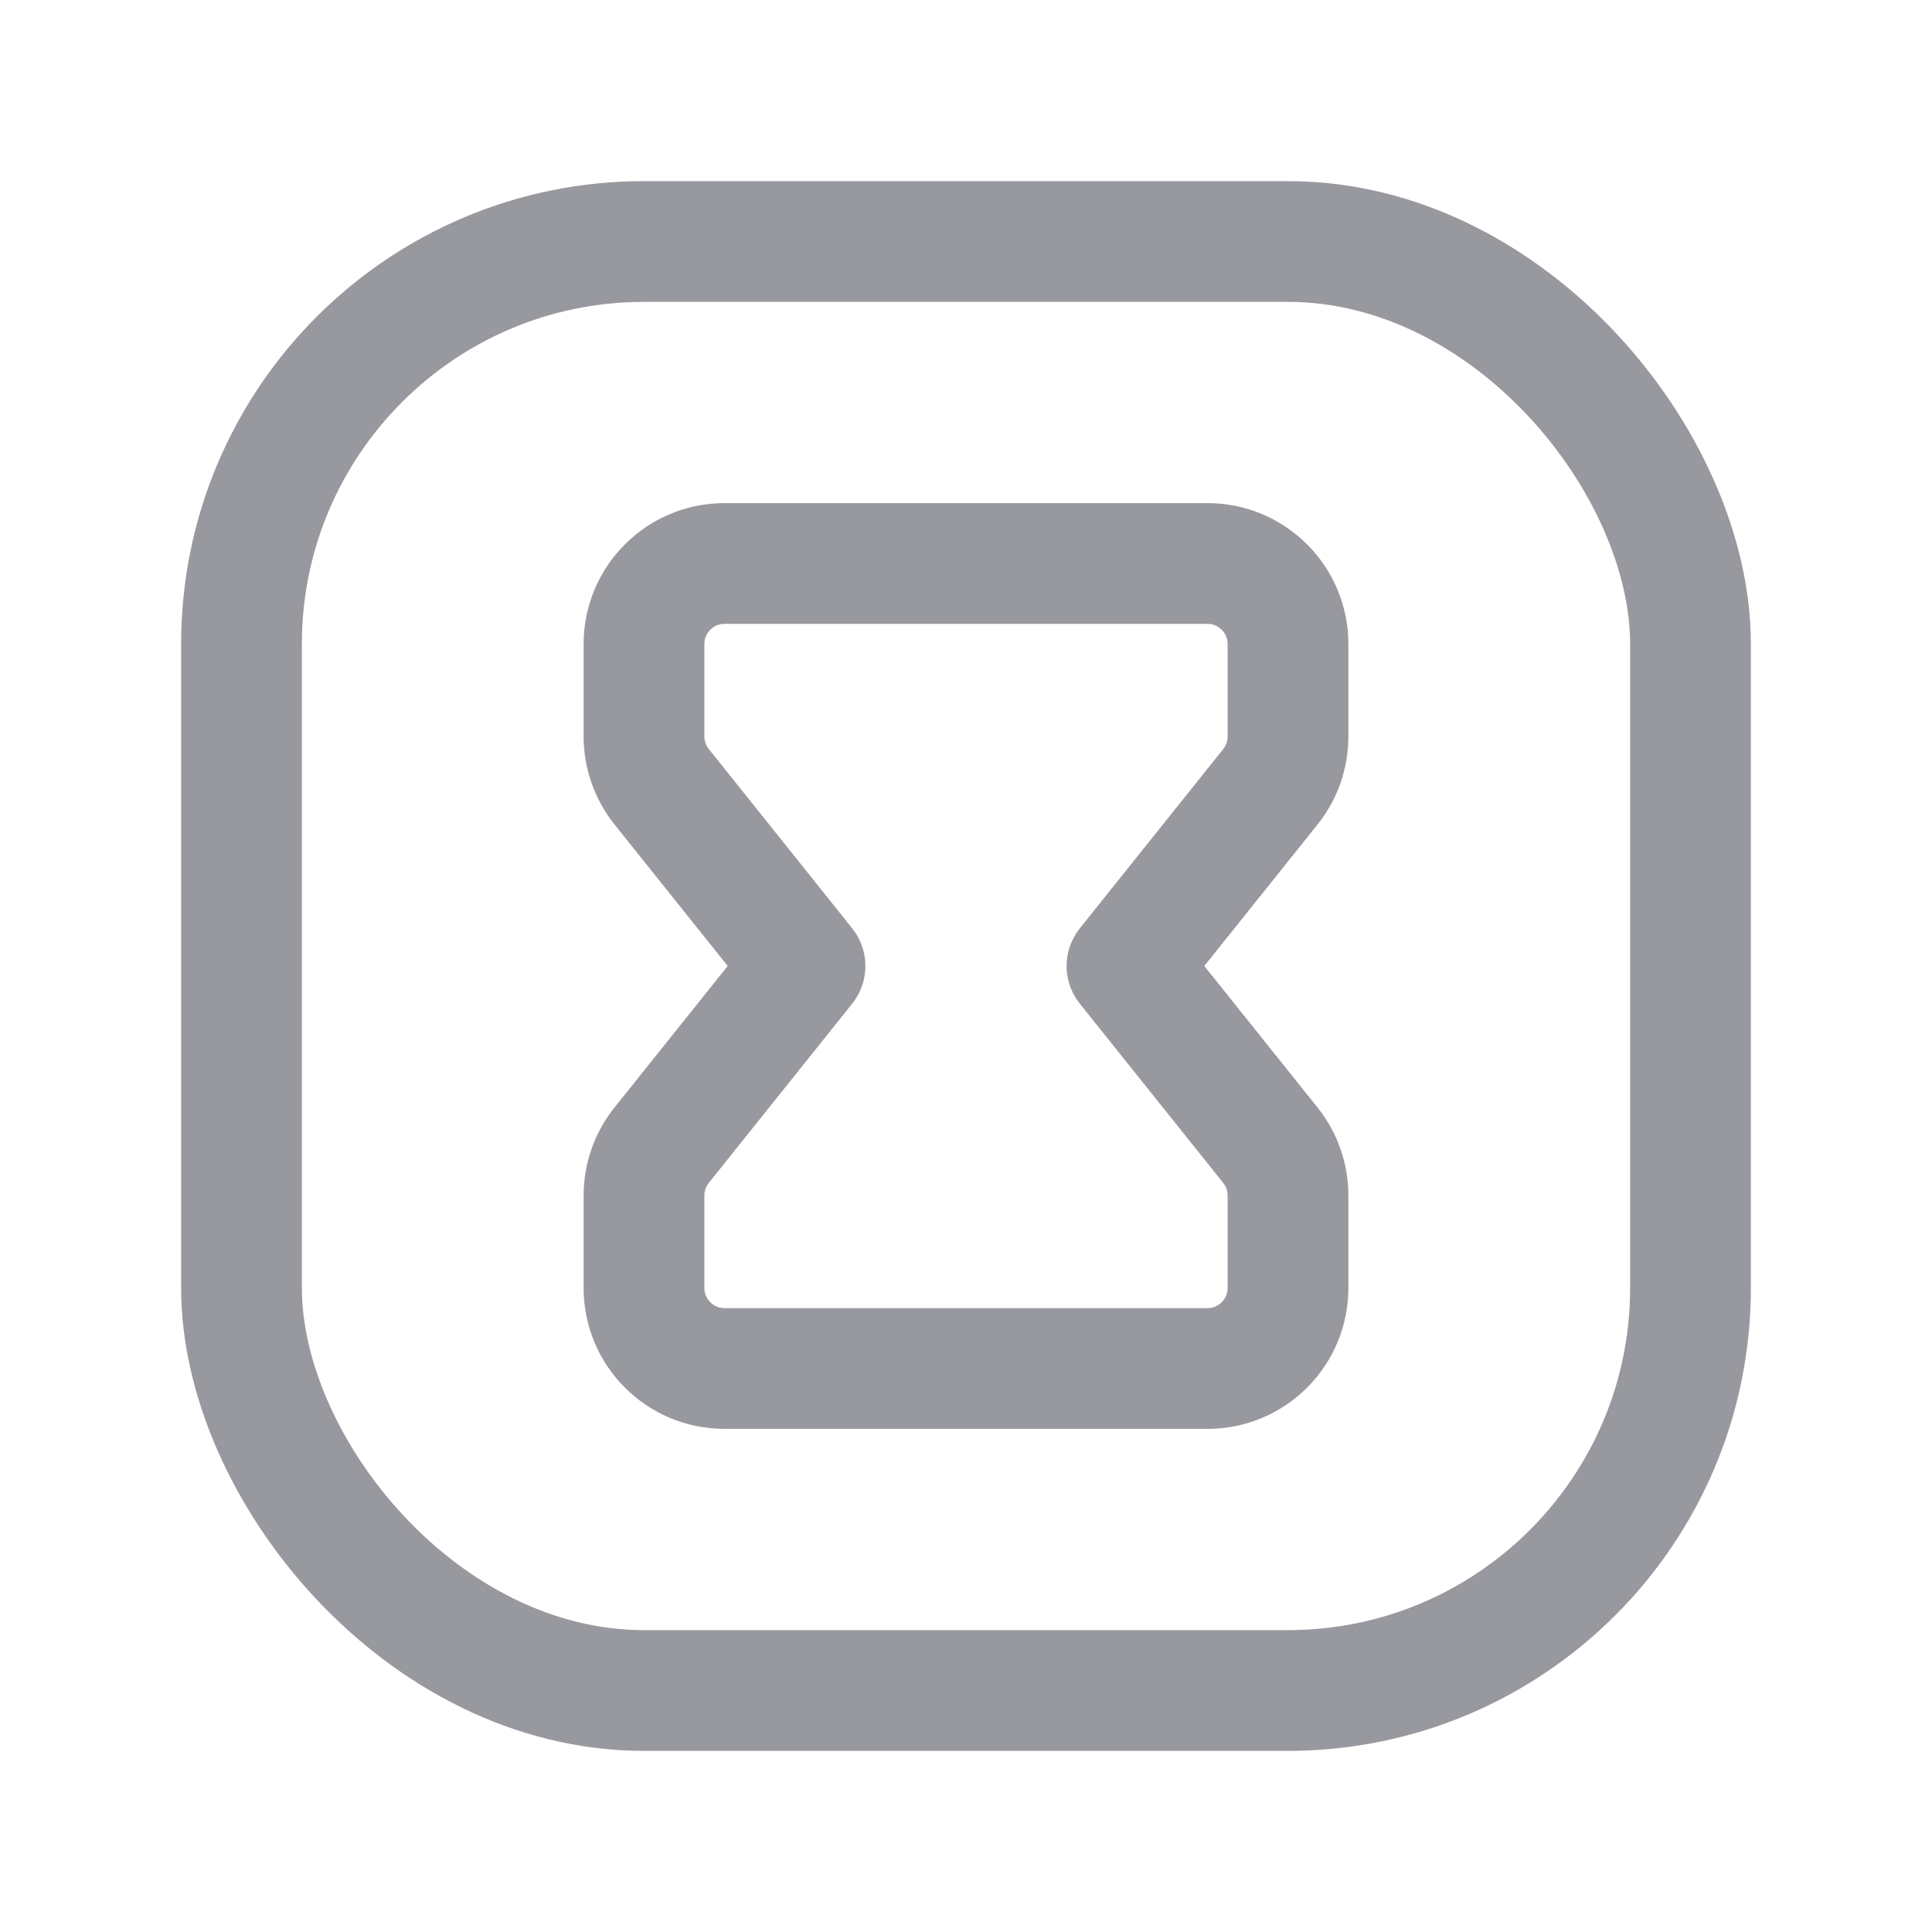
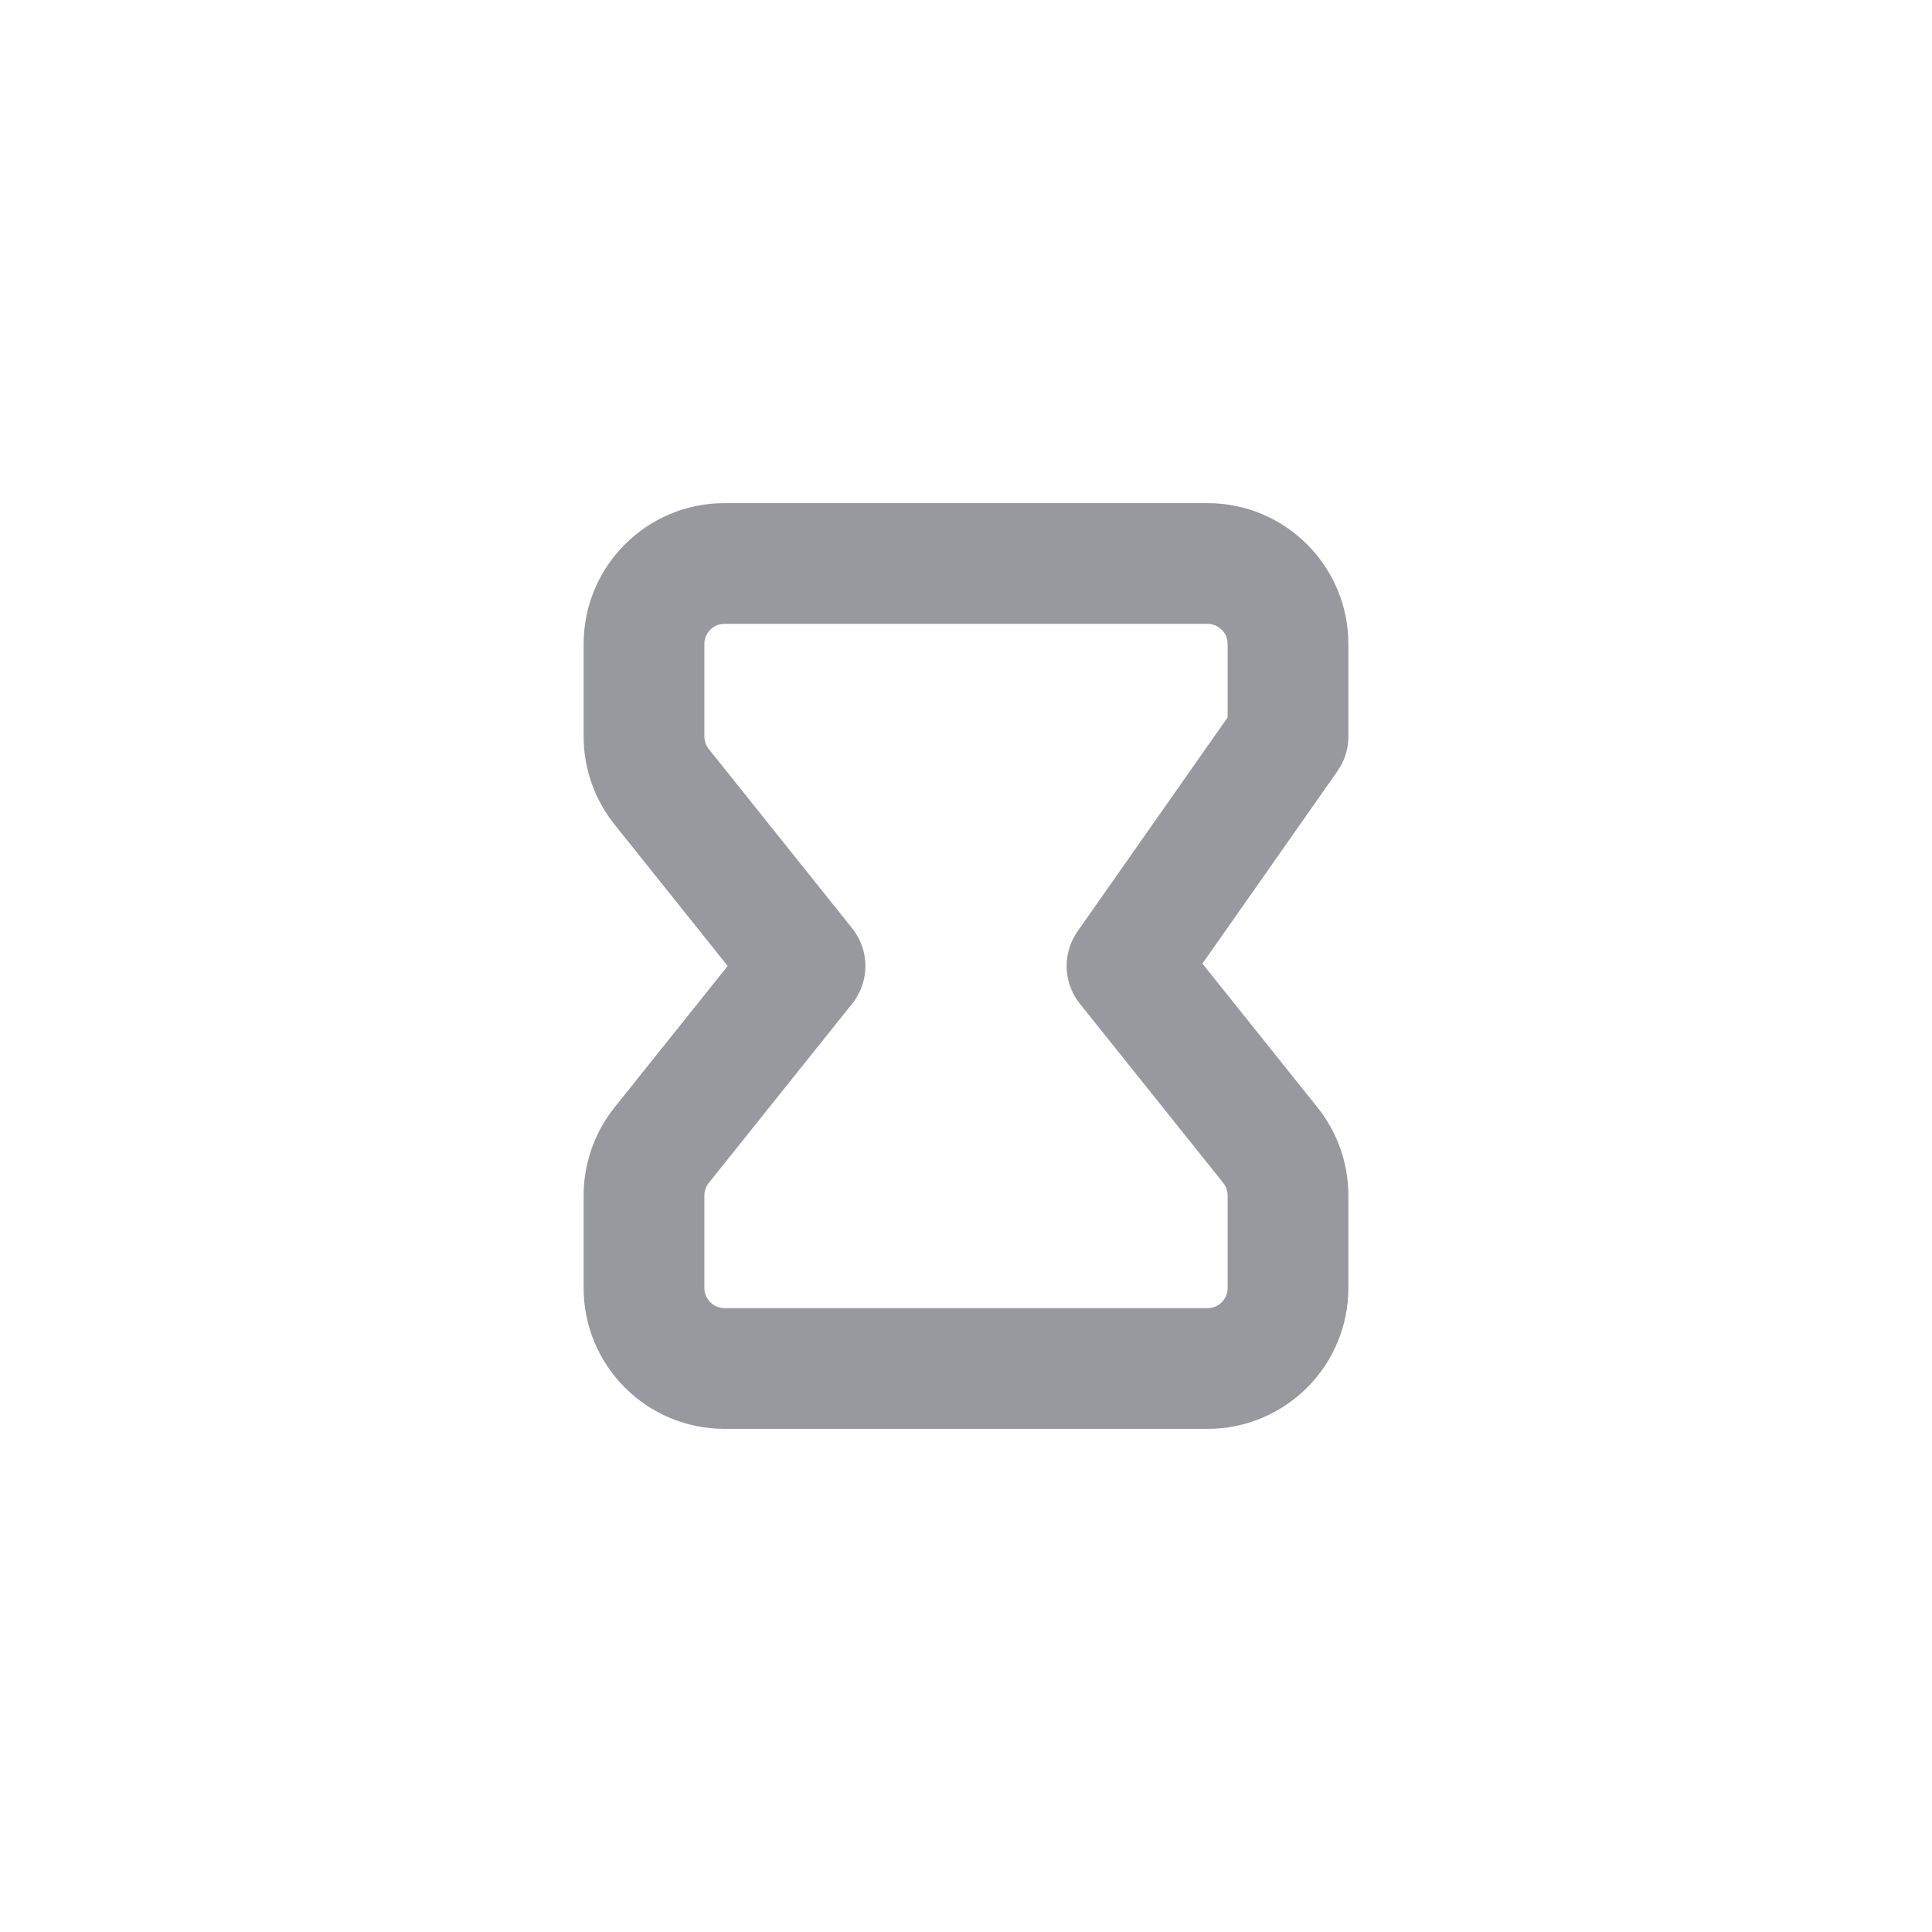
<svg xmlns="http://www.w3.org/2000/svg" width="24" height="24" viewBox="0 0 24 24" fill="none">
-   <path fill-rule="evenodd" clip-rule="evenodd" d="M15 17H9C8.448 17 8 16.552 8 16V14.851C8 14.624 8.077 14.404 8.219 14.226L10 12L8.219 9.773C8.077 9.595 8 9.375 8 9.148V8C8 7.448 8.448 7 9 7H15C15.552 7 16 7.448 16 8V9.149C16 9.376 15.923 9.597 15.781 9.774L14 12L15.781 14.226C15.923 14.403 16 14.624 16 14.851V16C16 16.552 15.552 17 15 17Z" stroke="#98989F" stroke-width="1.5" stroke-linecap="round" stroke-linejoin="round" />
-   <rect x="3" y="3" width="18" height="18" rx="5" stroke="#98989F" stroke-width="1.5" stroke-linecap="round" stroke-linejoin="round" />
+   <path fill-rule="evenodd" clip-rule="evenodd" d="M15 17H9C8.448 17 8 16.552 8 16V14.851C8 14.624 8.077 14.404 8.219 14.226L10 12L8.219 9.773C8.077 9.595 8 9.375 8 9.148V8C8 7.448 8.448 7 9 7H15C15.552 7 16 7.448 16 8V9.149L14 12L15.781 14.226C15.923 14.403 16 14.624 16 14.851V16C16 16.552 15.552 17 15 17Z" stroke="#98989F" stroke-width="1.5" stroke-linecap="round" stroke-linejoin="round" />
</svg>